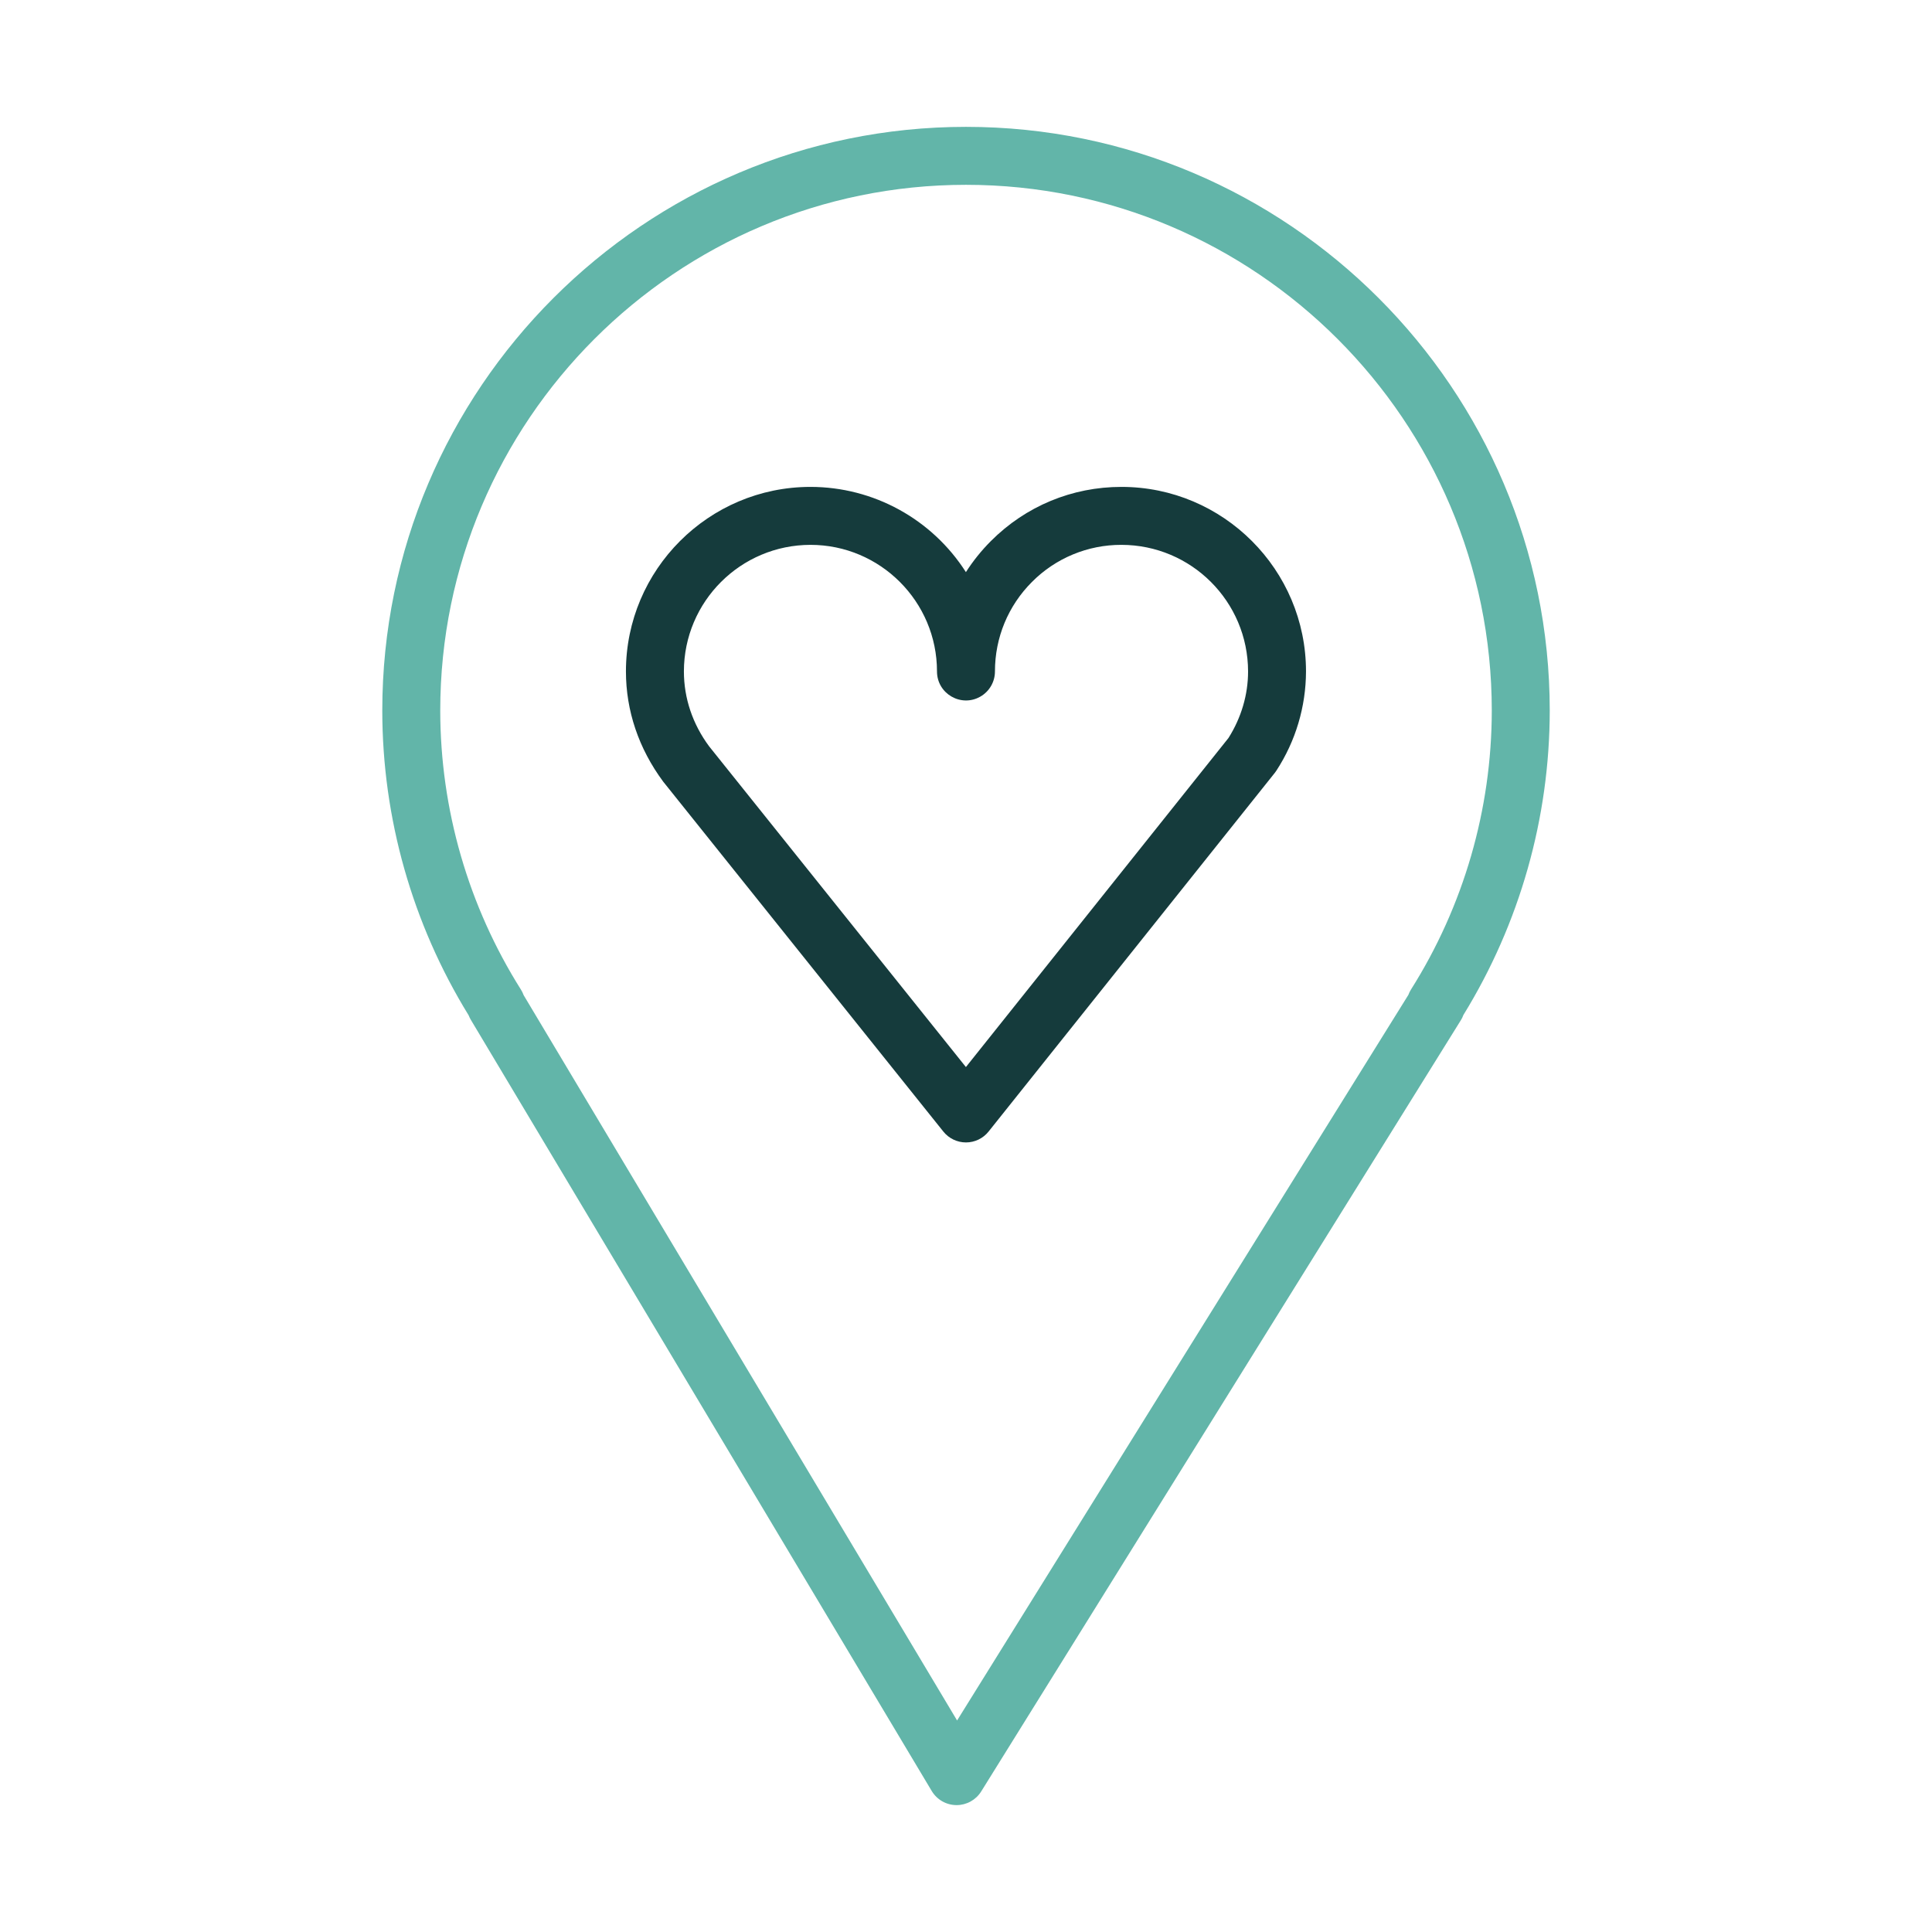
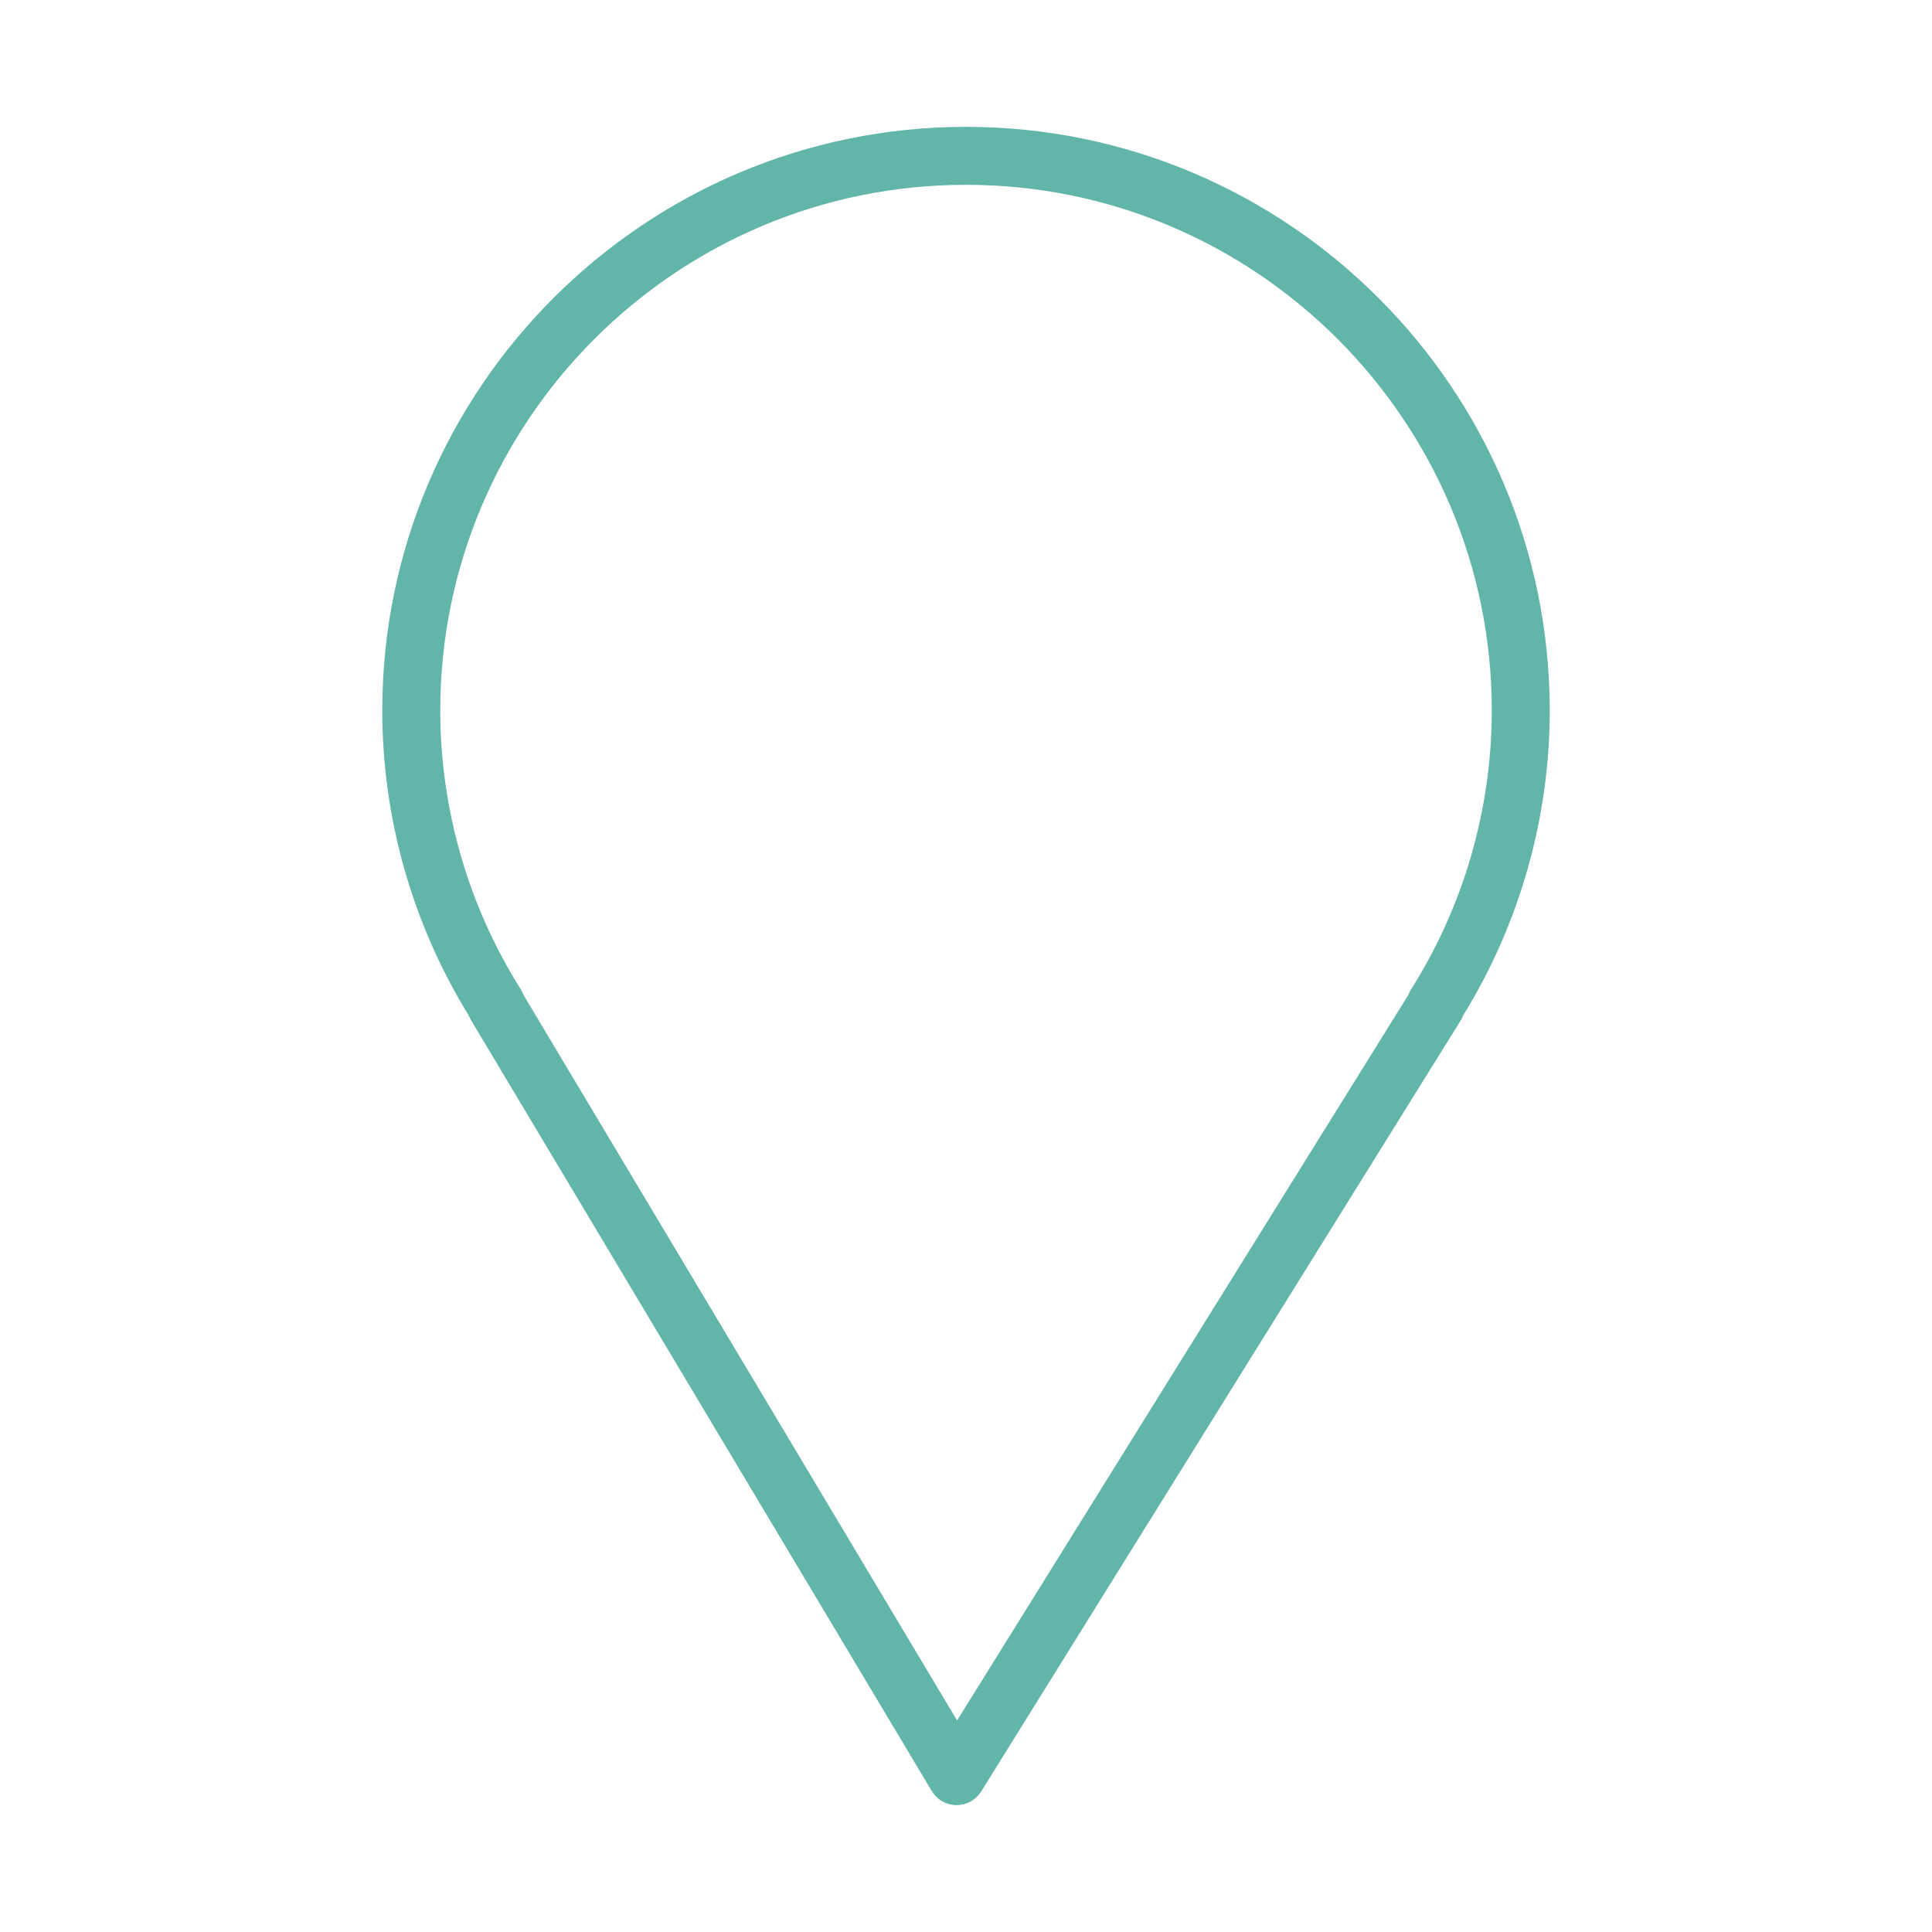
<svg xmlns="http://www.w3.org/2000/svg" viewBox="0 0 62.00 62.00" data-guides="{&quot;vertical&quot;:[],&quot;horizontal&quot;:[]}">
  <defs />
  <path fill="#62b5a9" stroke="none" fill-opacity="1" stroke-width="1" stroke-opacity="1" fill-rule="evenodd" id="tSvg11d3d8ba731" title="Path 3" d="M30.999 4.071C20.671 4.071 12.268 12.475 12.268 22.805C12.27 26.258 13.23 29.642 15.039 32.582C15.059 32.632 15.082 32.681 15.111 32.729C20.041 40.977 24.97 49.226 29.9 57.475C30.067 57.754 30.366 57.925 30.69 57.928C30.693 57.928 30.695 57.928 30.698 57.928C31.019 57.928 31.318 57.762 31.488 57.489C36.618 49.24 41.749 40.991 46.879 32.742C46.913 32.689 46.94 32.633 46.961 32.574C48.77 29.637 49.73 26.255 49.733 22.805C49.733 12.475 41.329 4.071 30.999 4.071ZM45.279 31.757C45.245 31.812 45.217 31.869 45.196 31.927C40.369 39.689 35.541 47.451 30.714 55.212C26.078 47.454 21.441 39.696 16.805 31.937C16.782 31.874 16.753 31.814 16.717 31.757C15.028 29.076 14.131 25.974 14.128 22.805C14.128 13.501 21.696 5.931 30.999 5.931C40.304 5.931 47.873 13.501 47.873 22.805C47.87 25.974 46.971 29.077 45.279 31.757Z" />
-   <path fill="#153b3c" stroke="none" fill-opacity="1" stroke-width="1" stroke-opacity="1" fill-rule="evenodd" id="tSvg8eae4c8628" title="Path 4" d="M35.989 15.625C35.989 15.625 35.988 15.625 35.988 15.625C34.406 15.625 32.919 16.241 31.801 17.361C31.498 17.664 31.228 17.999 30.997 18.36C29.91 16.657 28.03 15.626 26.01 15.625C22.744 15.625 20.087 18.282 20.087 21.547C20.087 22.805 20.494 24.018 21.283 25.084C24.279 28.827 27.276 32.57 30.273 36.313C30.449 36.533 30.716 36.662 30.999 36.662C30.999 36.662 30.999 36.662 30.999 36.662C31.282 36.662 31.549 36.533 31.725 36.312C34.786 32.476 37.847 28.64 40.908 24.804C40.927 24.779 40.946 24.754 40.963 24.727C41.579 23.781 41.908 22.677 41.911 21.548C41.912 18.283 39.255 15.625 35.989 15.625ZM39.424 23.682C36.615 27.202 33.806 30.722 30.997 34.243C28.25 30.812 25.503 27.381 22.756 23.95C22.226 23.235 21.947 22.404 21.947 21.547C21.949 19.305 23.767 17.487 26.01 17.485C28.248 17.485 30.069 19.307 30.069 21.547C30.069 22.263 30.844 22.711 31.464 22.353C31.752 22.187 31.929 21.88 31.929 21.547C31.929 20.462 32.351 19.442 33.117 18.675C33.877 17.91 34.91 17.482 35.988 17.485C35.988 17.485 35.989 17.485 35.989 17.485C38.232 17.488 40.05 19.305 40.052 21.548C40.052 22.293 39.835 23.03 39.424 23.682Z" />
</svg>